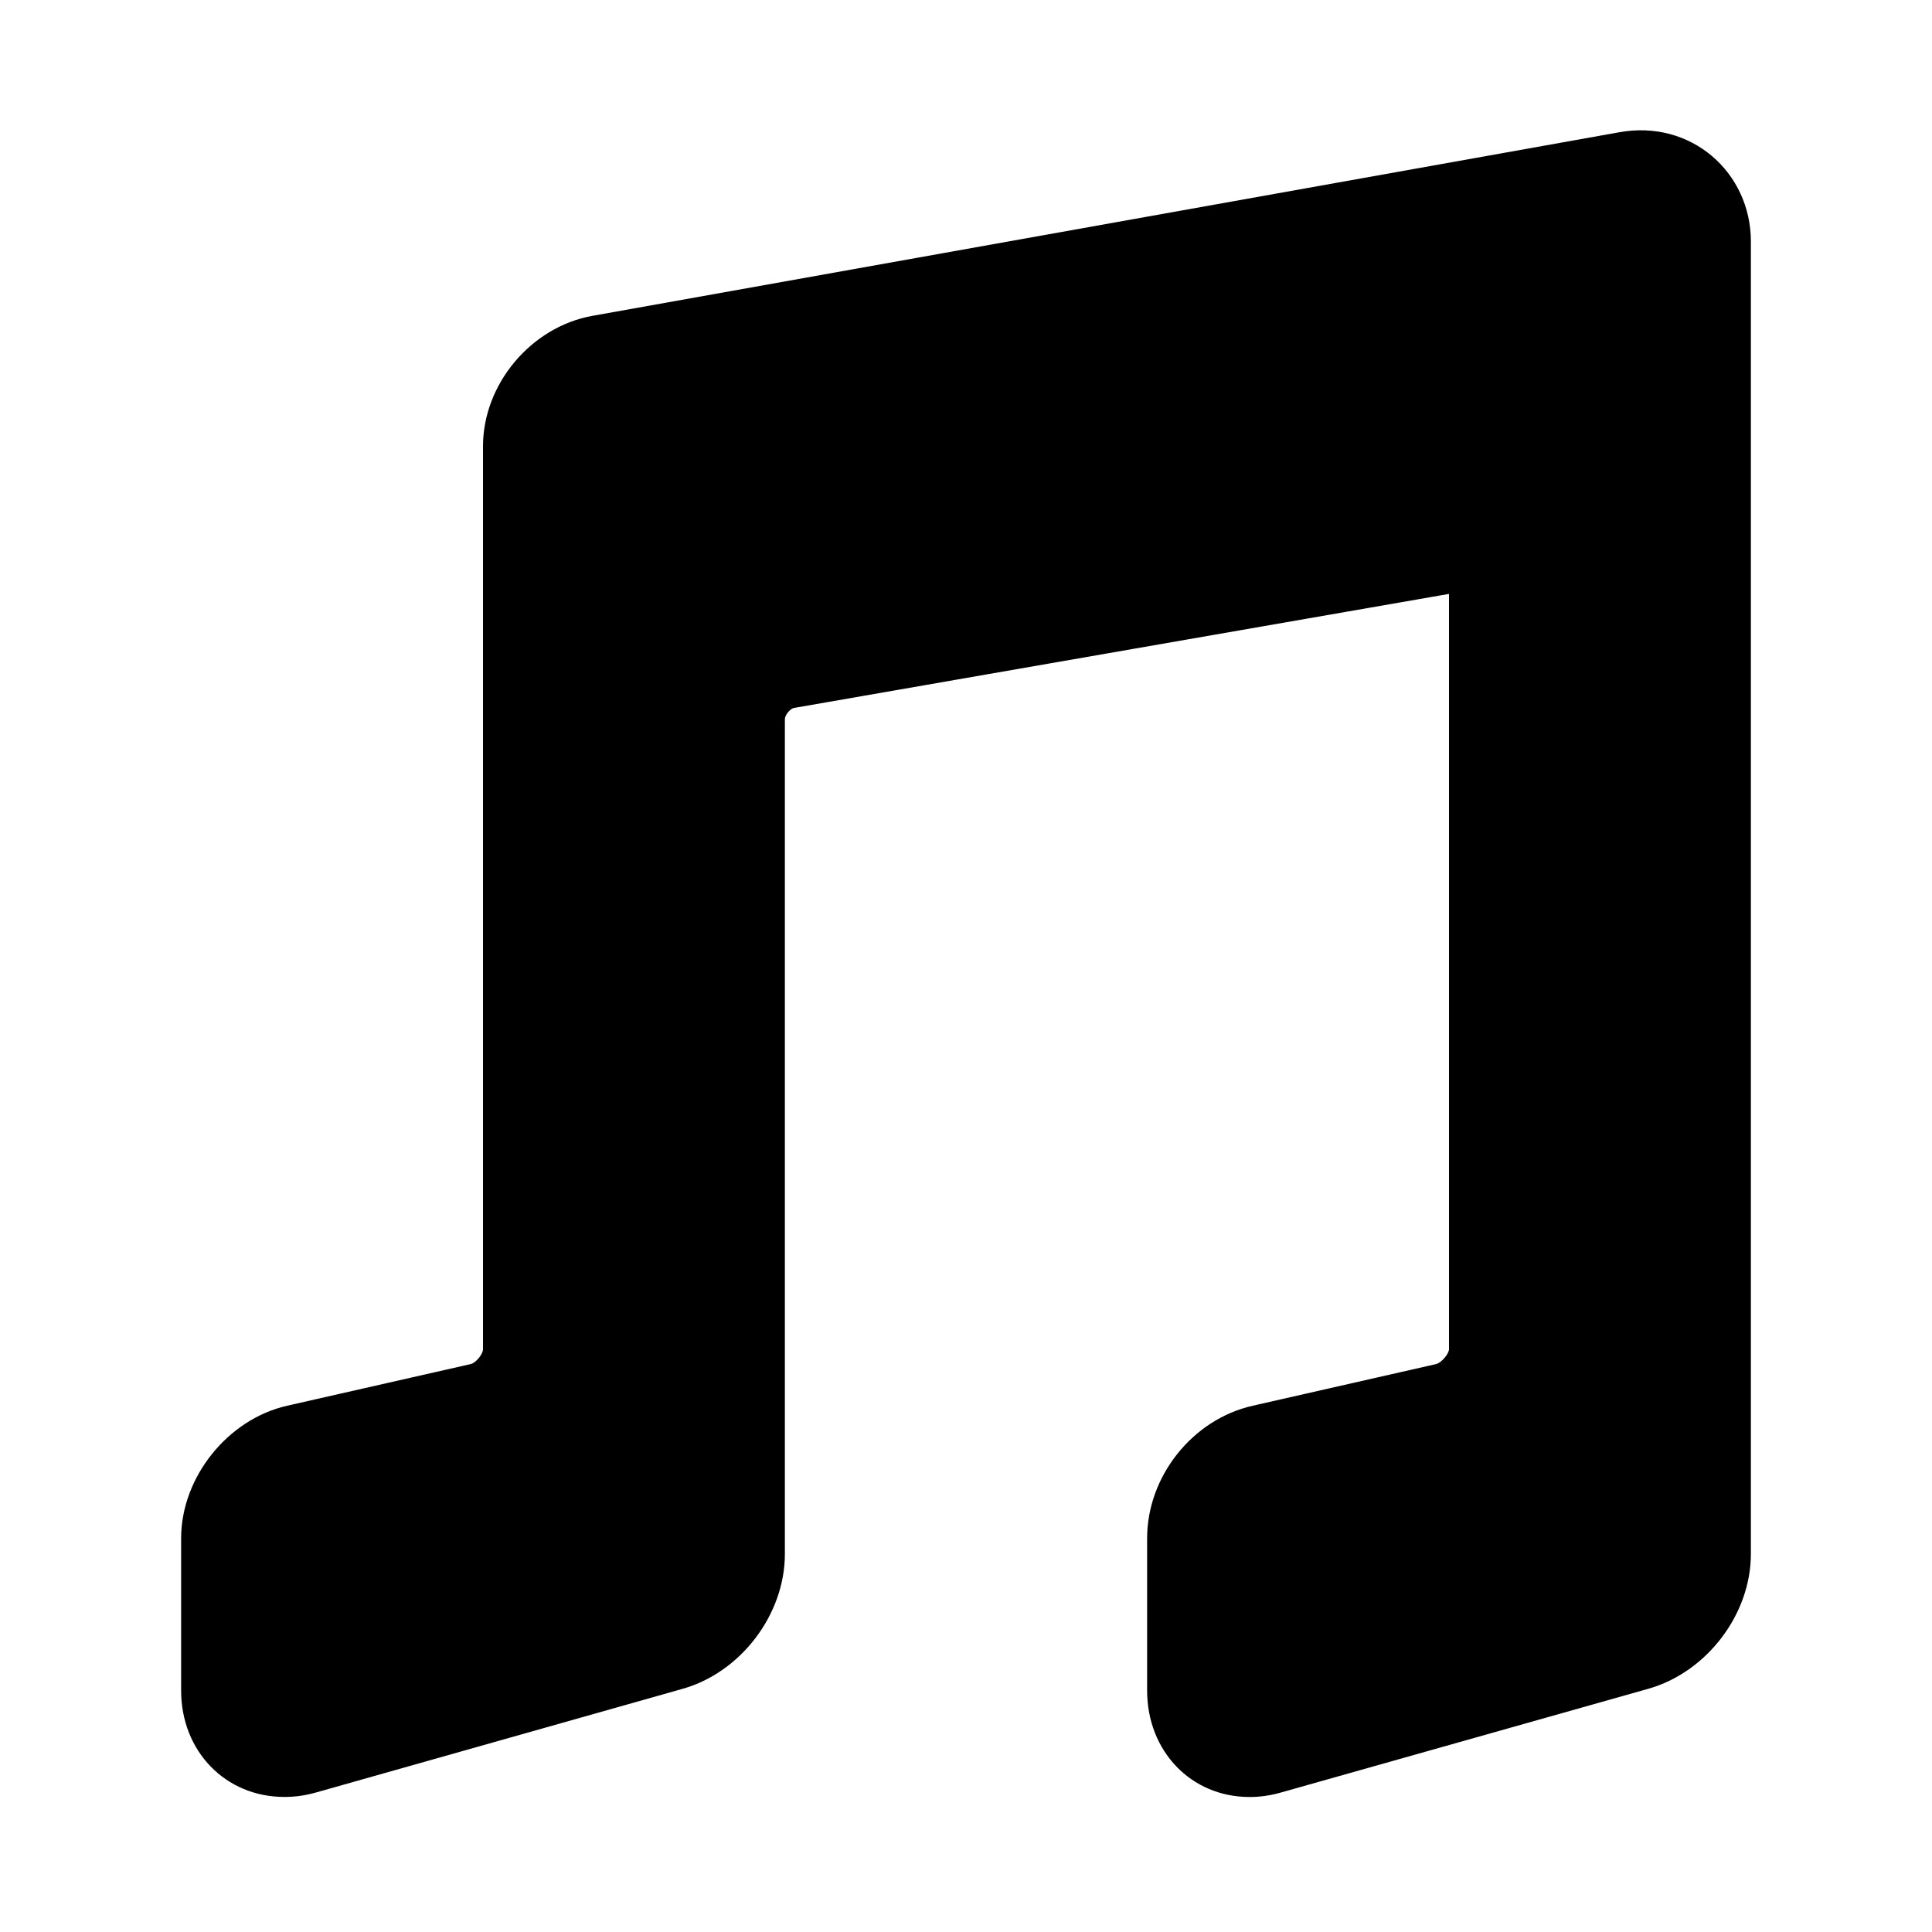
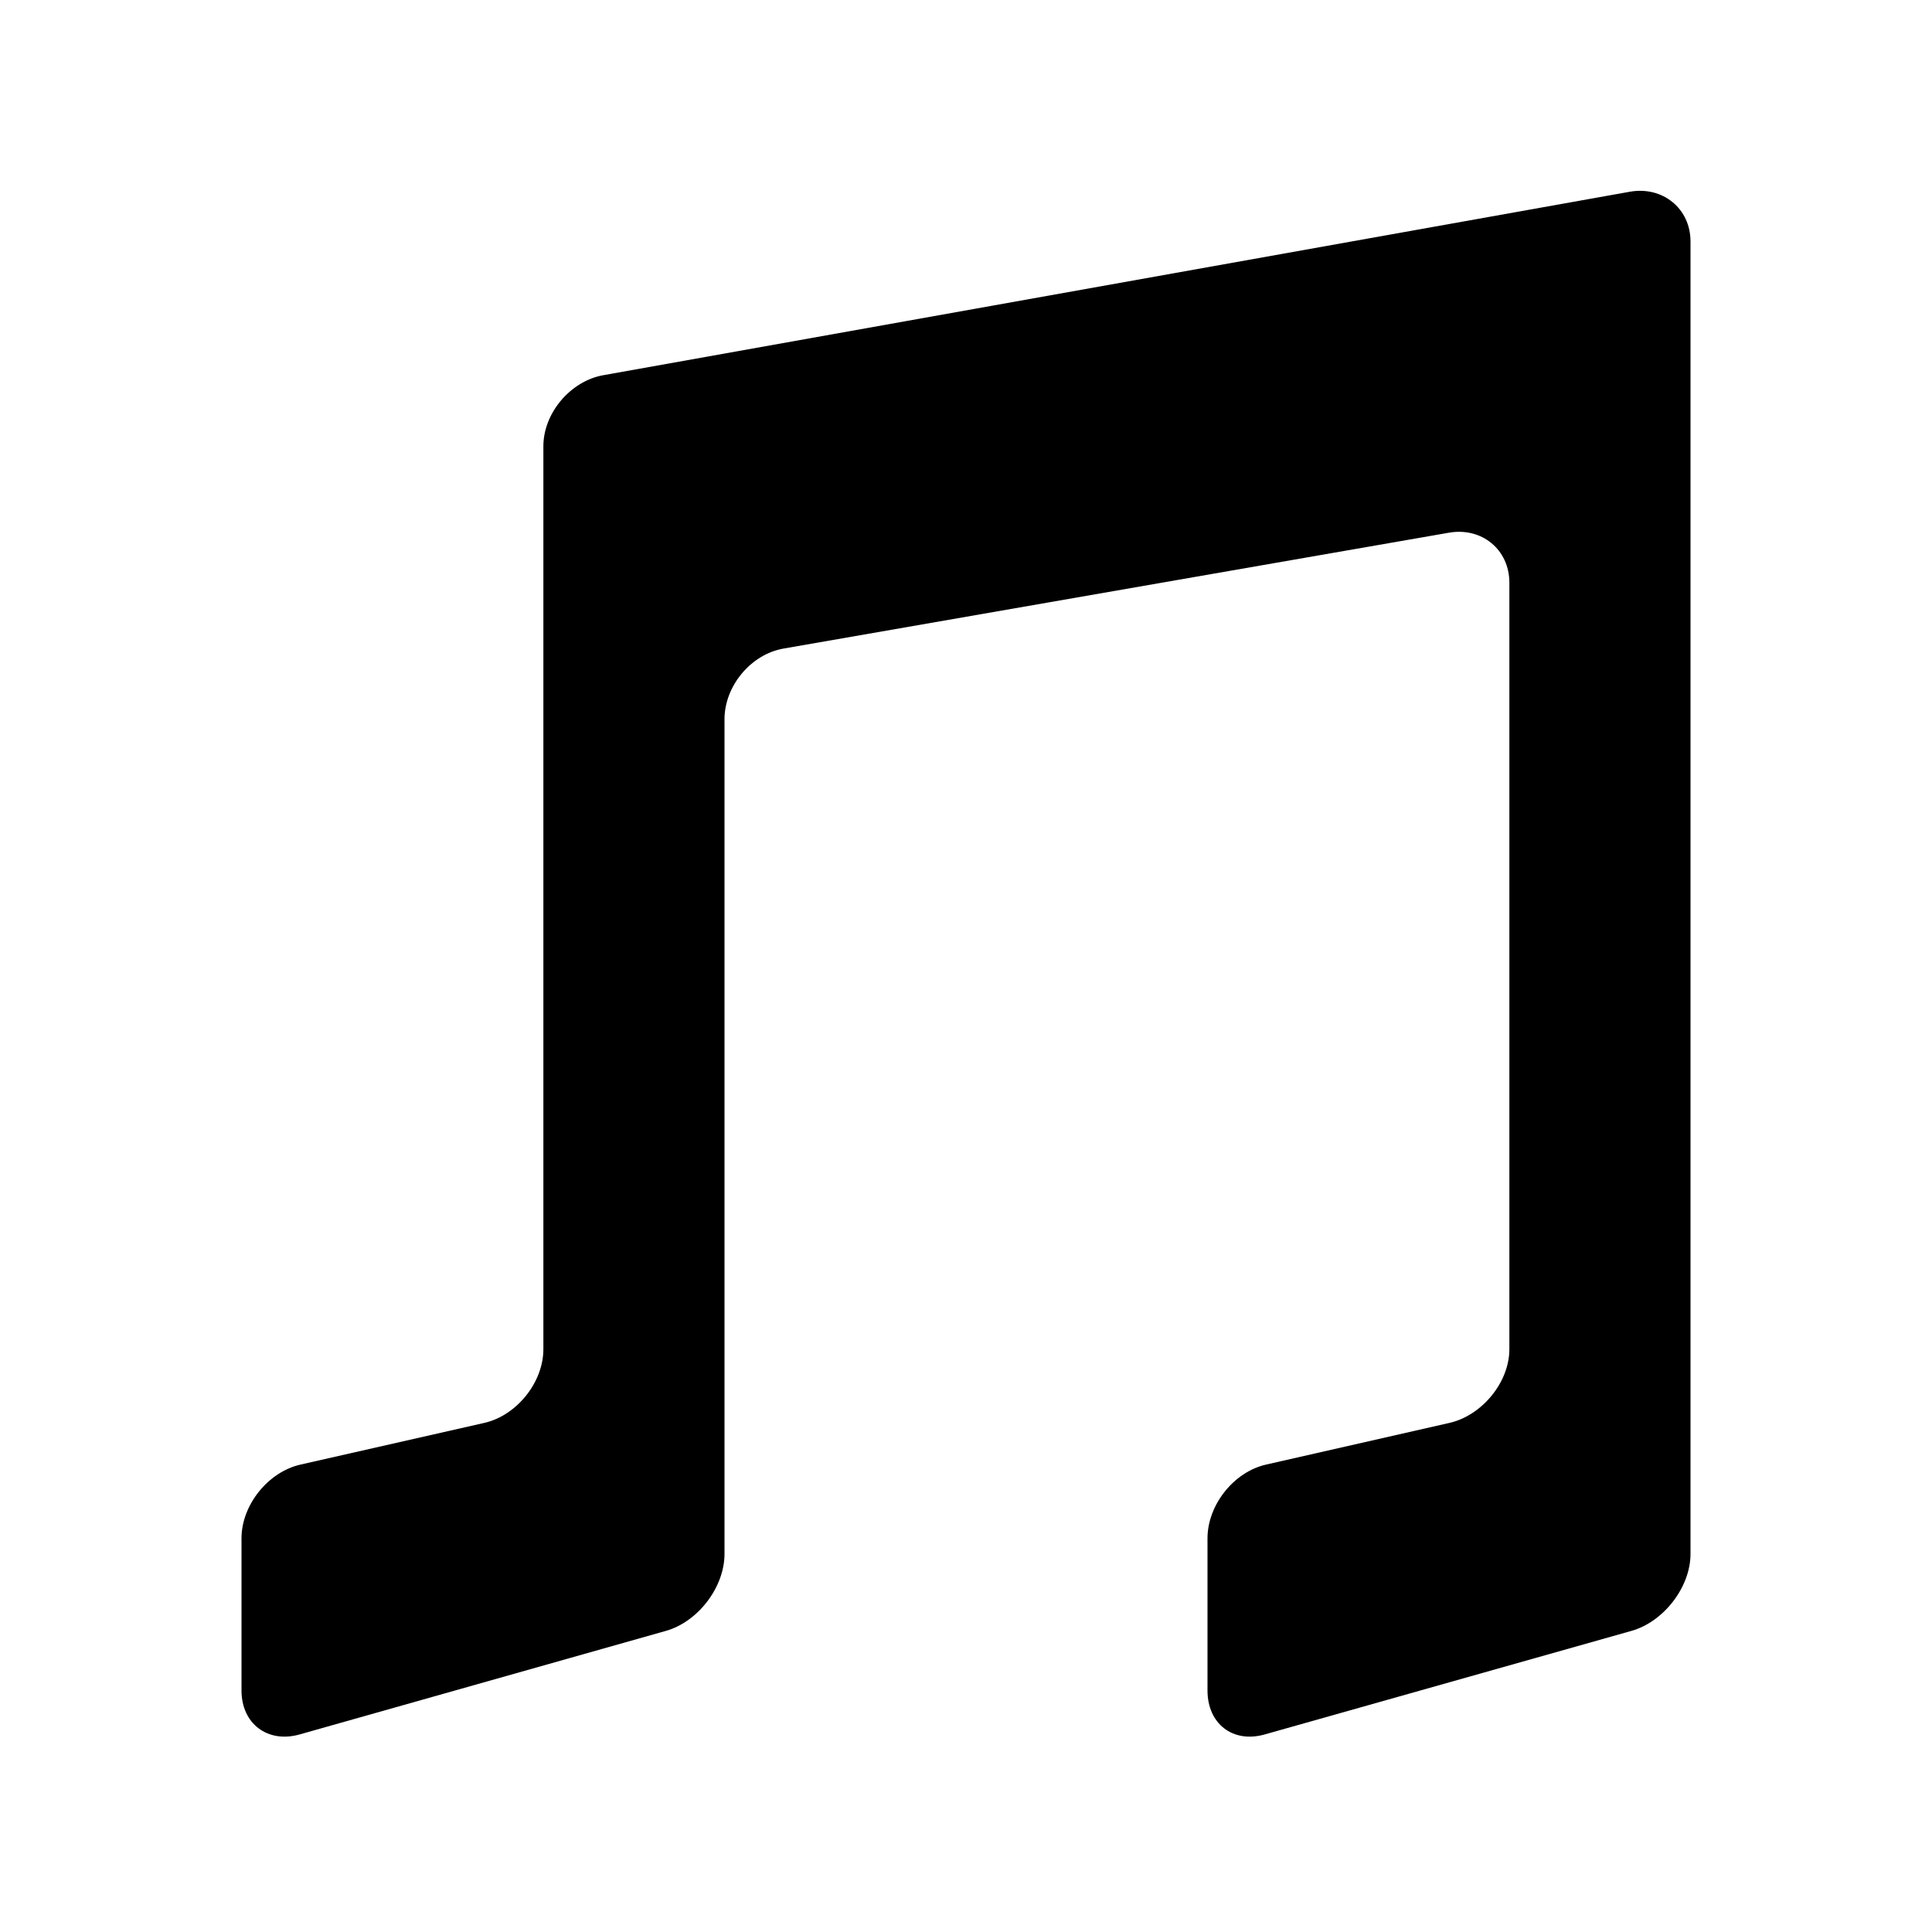
<svg xmlns="http://www.w3.org/2000/svg" fill="#000000" width="800px" height="800px" viewBox="0 0 32 32" enable-background="new 0 0 32 32" version="1.1" xml:space="preserve">
  <g id="play" />
  <g id="stop" />
  <g id="pause" />
  <g id="replay" />
  <g id="next" />
  <g id="Layer_8" />
  <g id="search" />
  <g id="list" />
  <g id="love" />
  <g id="menu" />
  <g id="add" />
  <g id="headset" />
  <g id="random" />
  <g id="music">
    <g>
      <path d="M9,22.347c0,0.55-0.443,1.1-0.98,1.221l-3.042,0.69C4.44,24.379,4,24.929,4,25.479V28c0,0.55,0.433,0.877,0.962,0.728    l6.069-1.716C11.561,26.862,12,26.289,12,25.739V11.913c0-0.55,0.437-1.077,0.979-1.171L24,8.823c0.542-0.094,1,0.279,1,0.829    v12.695c0,0.55-0.457,1.1-0.994,1.221l-3.035,0.69C20.434,24.379,20,24.929,20,25.479V28c0,0.55,0.418,0.877,0.947,0.728    l6.077-1.716C27.554,26.862,28,26.289,28,25.739V4c0-0.55-0.465-0.921-1.006-0.824L9.99,6.215C9.449,6.312,9,6.841,9,7.391V22.347    z" />
-       <path d="M20.697,29.764C19.729,29.764,19,29.006,19,28v-2.521c0-1.027,0.753-1.972,1.751-2.196l3.033-0.689    c0.093-0.021,0.215-0.173,0.216-0.246V9.837l-10.85,1.889c-0.058,0.01-0.15,0.115-0.15,0.186v13.827    c0,1.001-0.729,1.962-1.697,2.234l-6.068,1.716c-0.174,0.05-0.35,0.074-0.523,0.074l0,0C3.735,29.764,3,29.006,3,28v-2.521    c0-1.01,0.772-1.974,1.758-2.196l3.04-0.69C7.882,22.573,8,22.429,8,22.347V7.391c0-1.029,0.797-1.979,1.814-2.16l17.004-3.04    C28.009,1.974,29,2.855,29,4v21.739c0,1-0.732,1.961-1.704,2.234l-6.077,1.716C21.046,29.739,20.87,29.764,20.697,29.764z     M27,4.19L10.166,7.2C10.096,7.212,10,7.333,10,7.391v14.956c0,1.009-0.773,1.974-1.761,2.196l-3.04,0.69    C5.116,25.252,5,25.396,5,25.479v2.203l5.759-1.632c0.1-0.028,0.241-0.211,0.241-0.311V11.913c0-1.033,0.794-1.98,1.808-2.157    l11.021-1.918C25.028,7.629,26,8.508,26,9.652v12.695c0,1.007-0.779,1.972-1.774,2.196l-3.033,0.689    C21.112,25.251,21,25.396,21,25.479v2.195l5.753-1.624C26.862,26.019,27,25.83,27,25.739V4.19z" />
    </g>
  </g>
  <g id="setting" />
  <g id="Layer_17" />
  <g id="Layer_18" />
  <g id="Layer_19" />
  <g id="Layer_20" />
  <g id="Layer_21" />
  <g id="Layer_22" />
  <g id="Layer_23" />
  <g id="Layer_24" />
  <g id="Layer_25" />
  <g id="Layer_26" />
</svg>